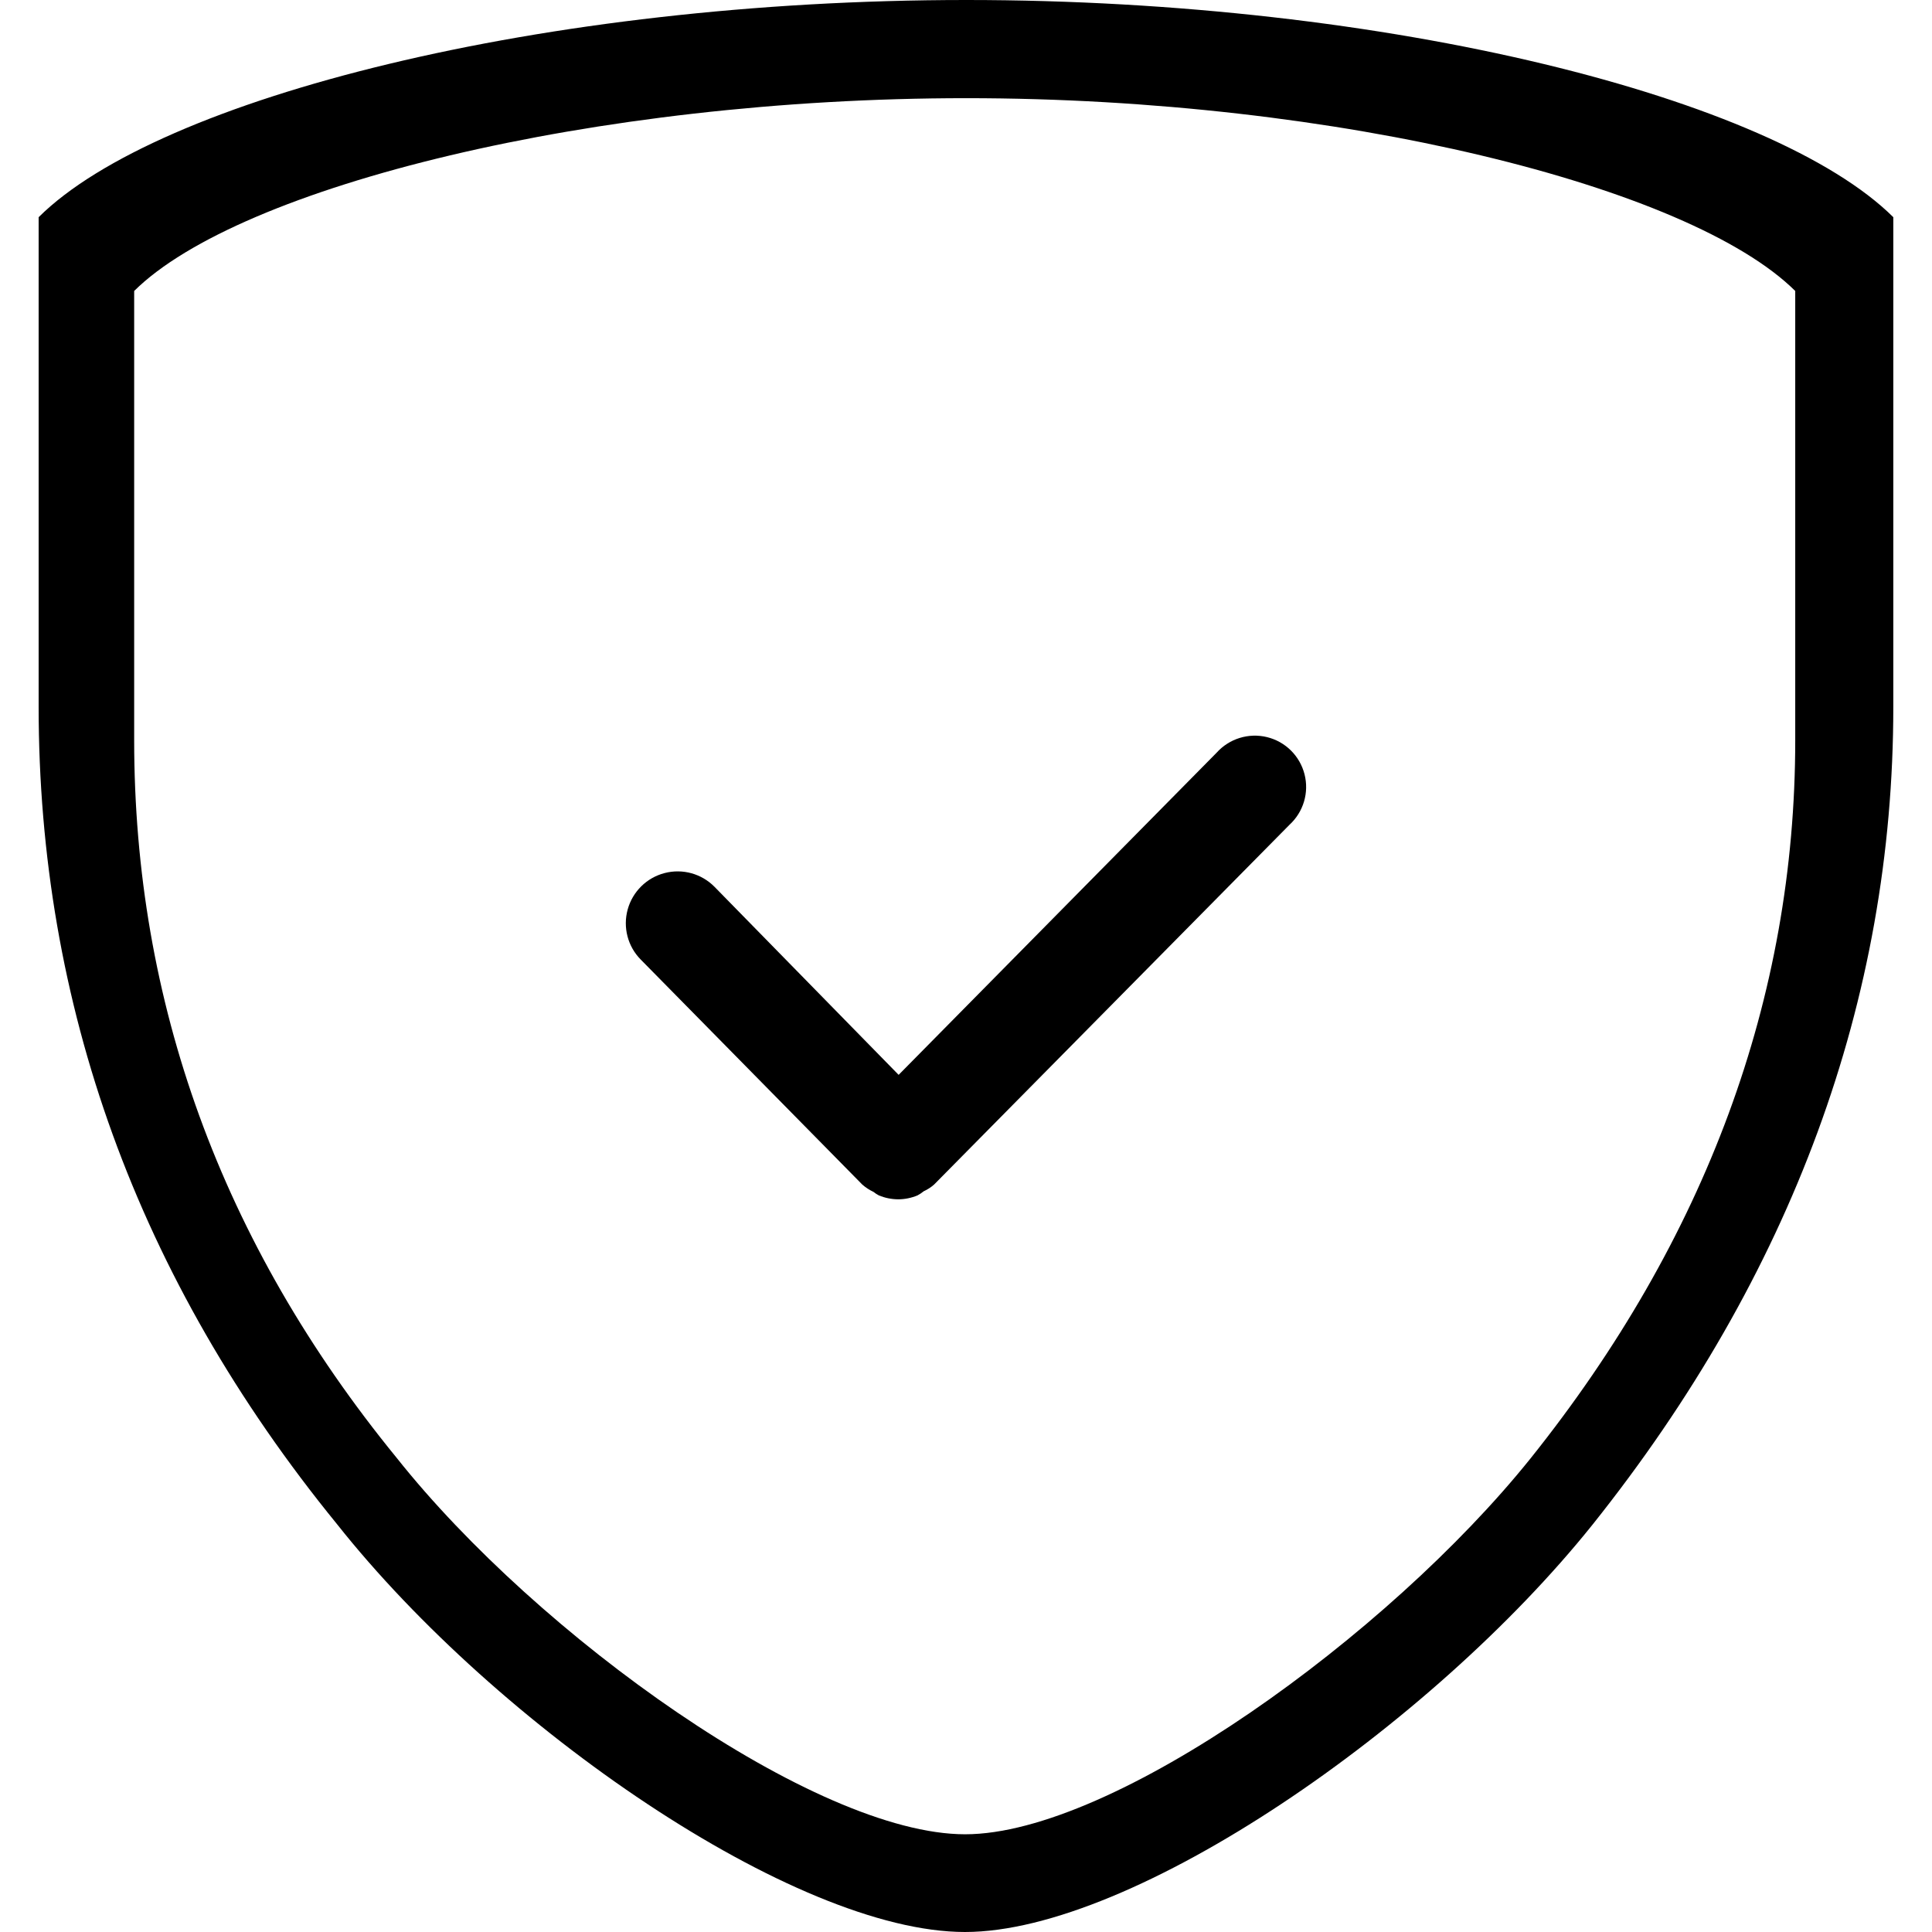
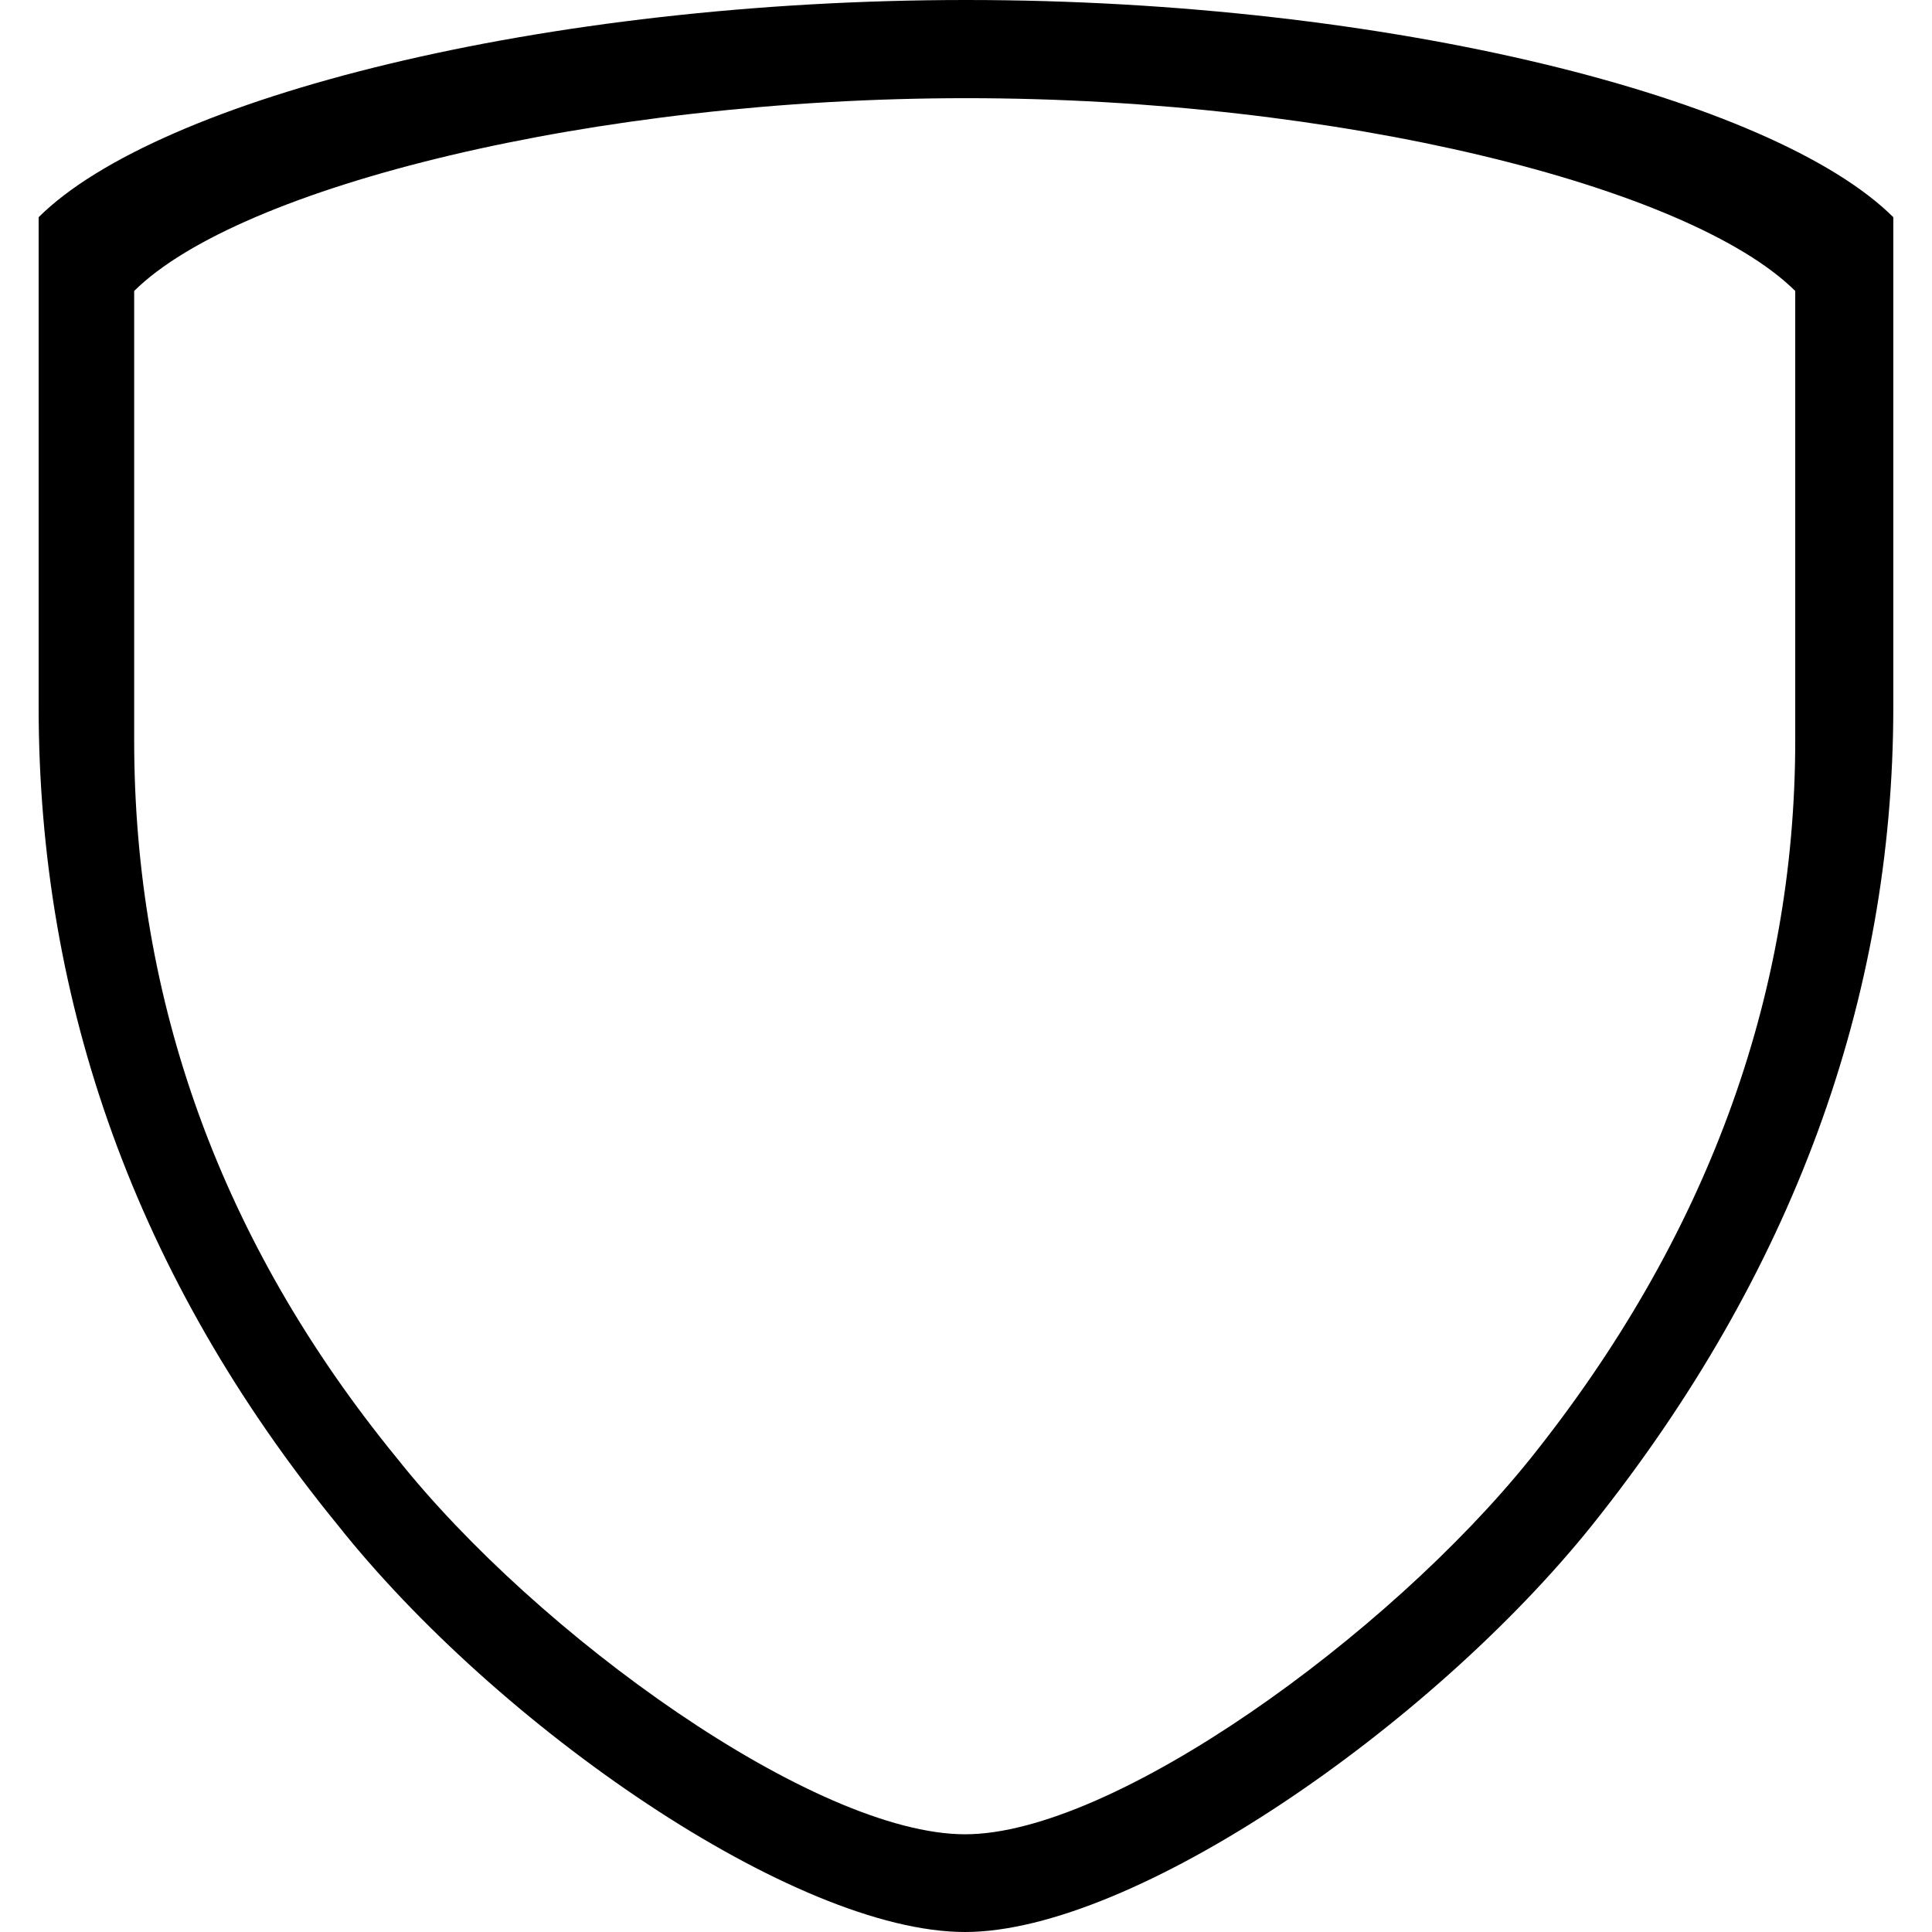
<svg xmlns="http://www.w3.org/2000/svg" width="38px" height="38px" viewBox="0 0 38 38" version="1.1">
  <title>icon/delivery copy</title>
  <g id="D---Fiche-produit" stroke="none" stroke-width="1" fill="none" fill-rule="evenodd">
    <g id="D.1.0---Fiche-produit---Particulier-Deploy" transform="translate(-119, -752)" fill="#000000">
      <g id="1ere-partie" transform="translate(93, 145)">
        <g id="Infos" transform="translate(0, 218)">
          <g id="Group" transform="translate(0, 293)">
            <g id="Group-Copy" transform="translate(26, 18)">
              <g id="icon/delivery-copy" transform="translate(0, 78)">
-                 <path d="M23.929,14.805 L17.675,21.141 L14.054,17.443 C13.799,17.184 13.425,17.08 13.072,17.172 C12.72,17.263 12.443,17.536 12.346,17.887 C12.249,18.238 12.346,18.614 12.602,18.873 L16.96,23.299 L16.96,23.299 L16.96,23.299 C17.027,23.358 17.102,23.406 17.182,23.444 C17.214,23.47 17.249,23.493 17.286,23.512 C17.406,23.562 17.535,23.588 17.666,23.589 C17.796,23.589 17.926,23.562 18.046,23.512 C18.09,23.489 18.13,23.462 18.168,23.431 C18.242,23.397 18.311,23.353 18.372,23.299 L18.372,23.299 L25.364,16.221 C25.638,15.969 25.751,15.587 25.658,15.227 C25.565,14.866 25.282,14.586 24.92,14.498 C24.559,14.41 24.178,14.528 23.929,14.805 Z" id="Path" />
                <path d="M19.006,0 C27.325,0 34.882,1.93 37.239,4.272 L37.239,4.272 L37.239,13.901 C37.239,19.668 35.239,25.081 31.323,29.988 C28.144,33.957 22.291,38 18.98,38 C15.633,38 9.779,33.955 6.627,29.976 C2.69,25.147 0.76,19.739 0.76,13.901 L0.76,13.901 L0.76,4.272 C3.115,1.932 10.681,0 19.006,0 Z M19.005,1.931 C11.679,1.931 4.712,3.668 2.639,5.723 L2.639,14.56 C2.639,19.686 4.338,24.435 7.802,28.674 C10.576,32.169 16.037,36.078 18.983,36.078 C21.896,36.078 27.306,32.17 30.104,28.685 C33.55,24.377 35.31,19.624 35.31,14.56 L35.31,5.723 C33.236,3.666 26.326,1.931 19.005,1.931 Z" id="Combined-Shape" />
              </g>
            </g>
          </g>
        </g>
      </g>
    </g>
  </g>
</svg>